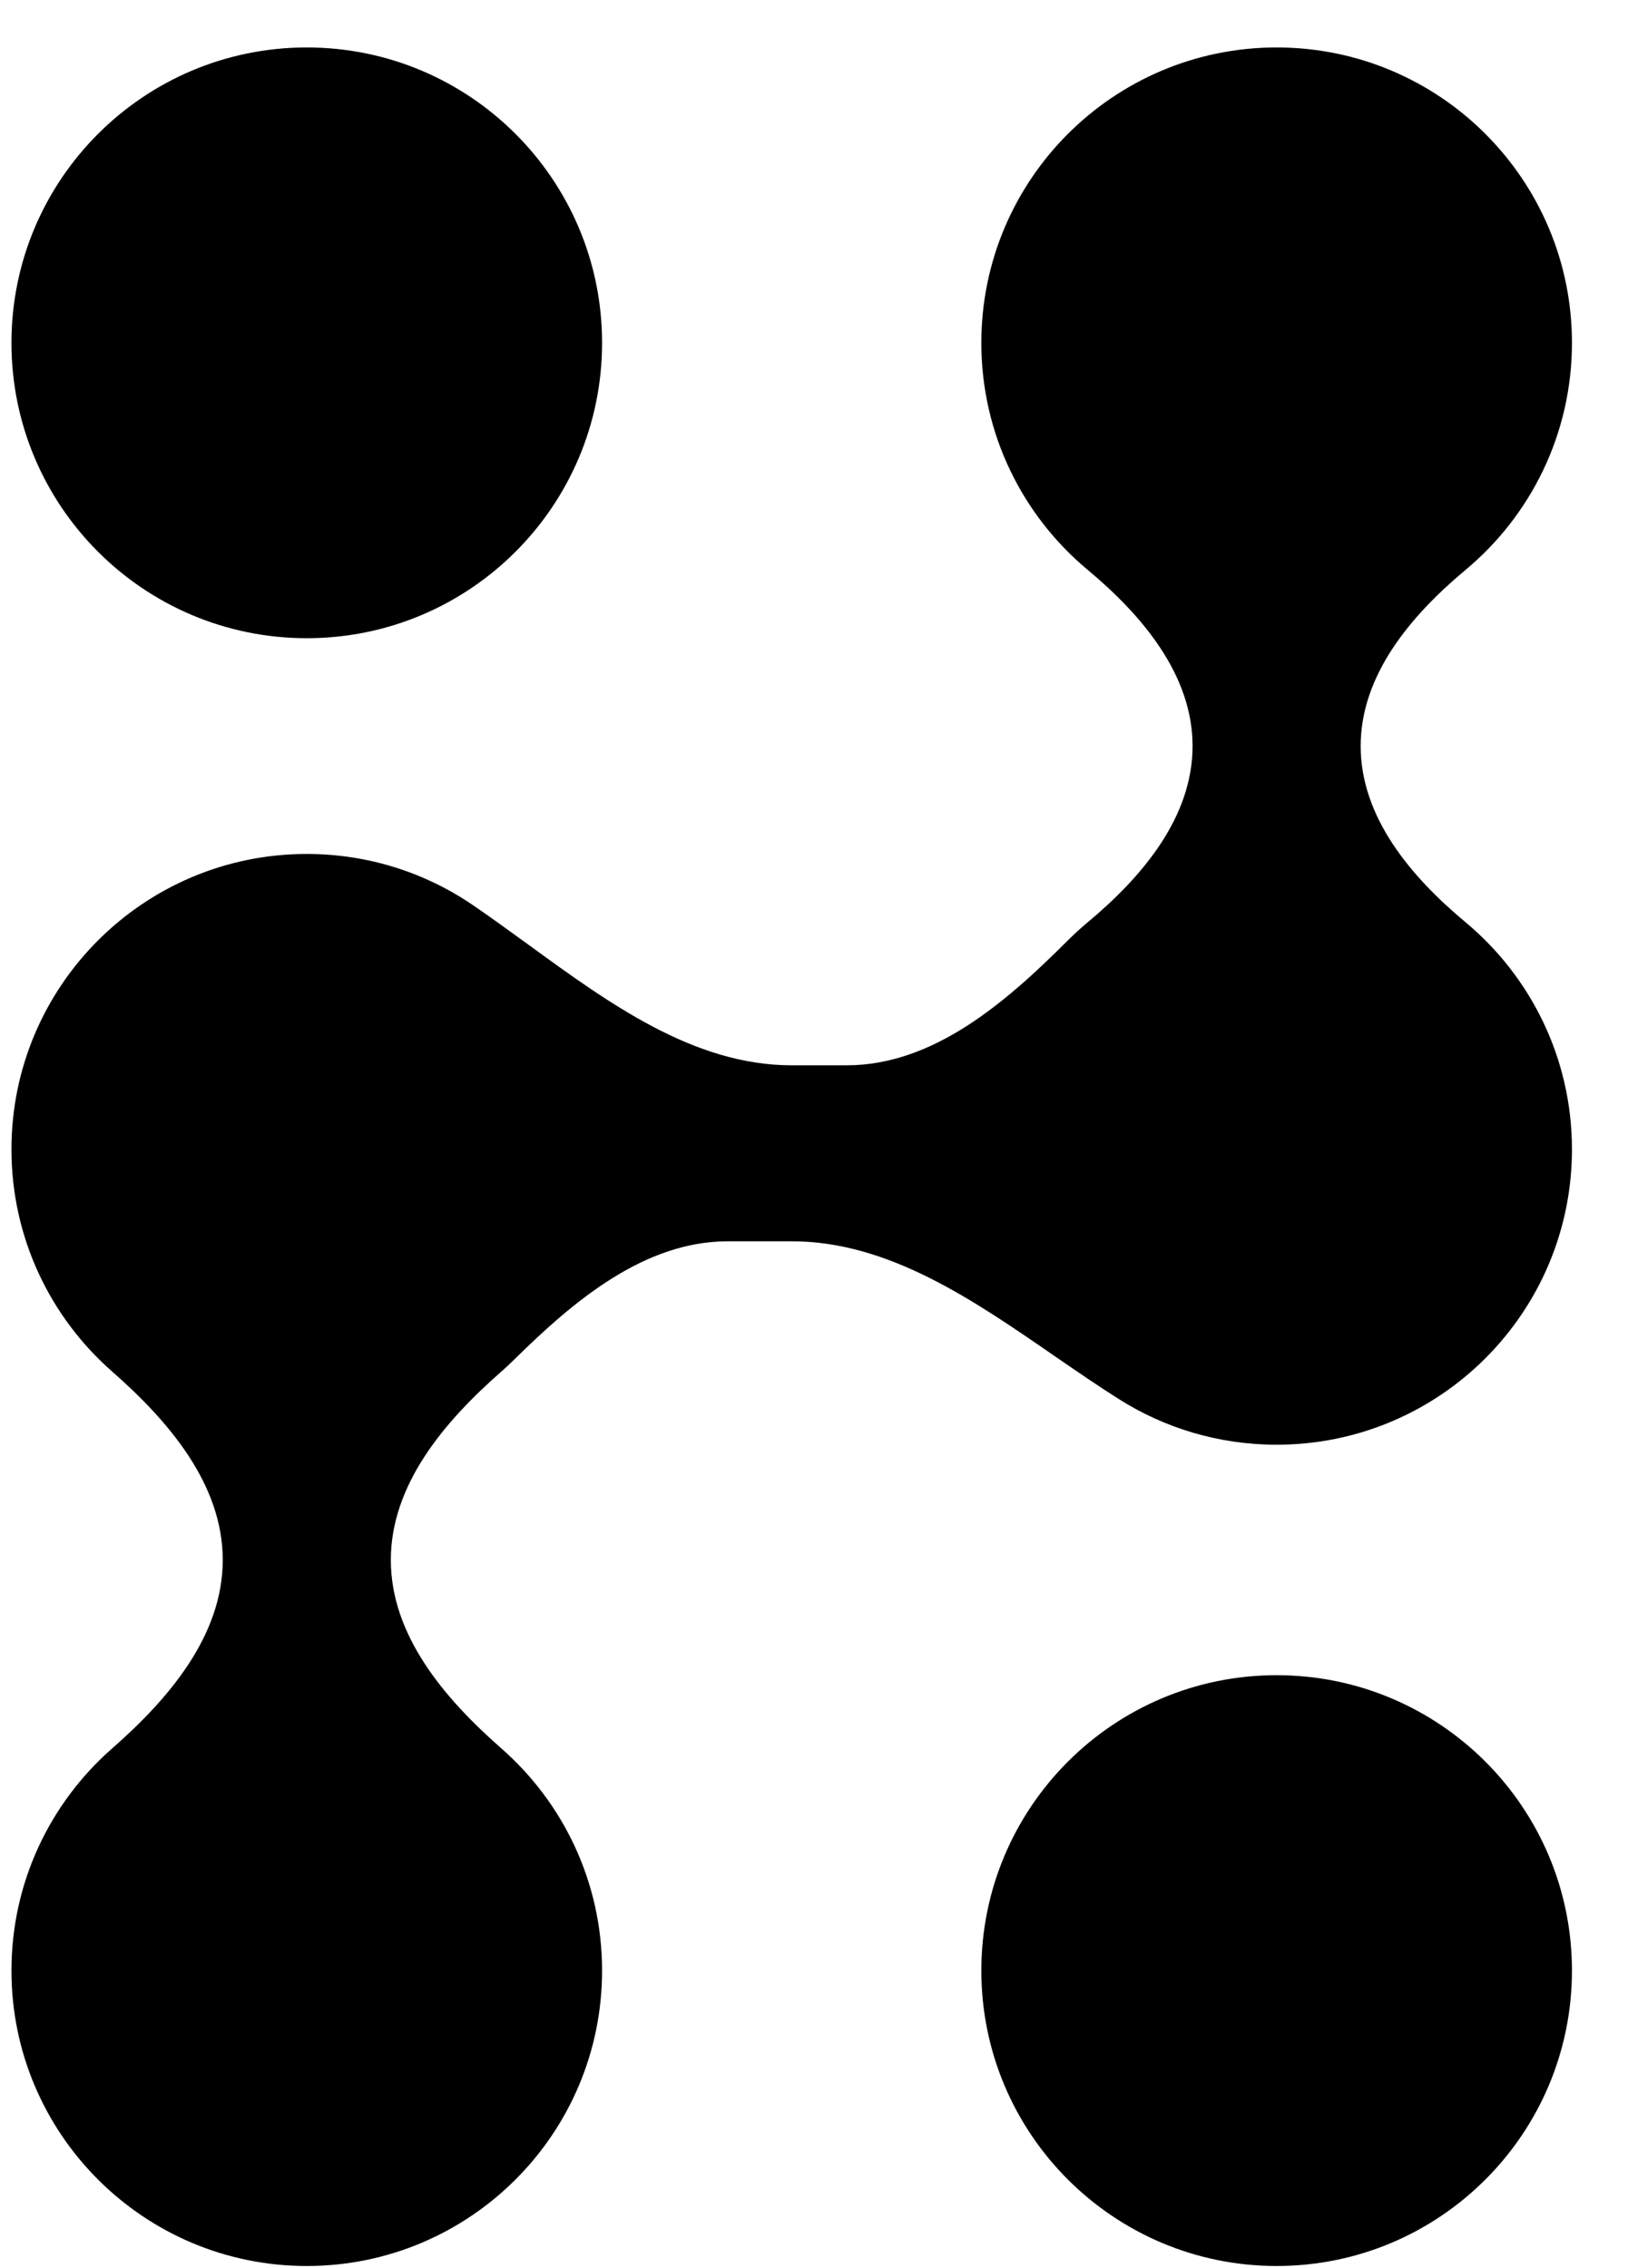
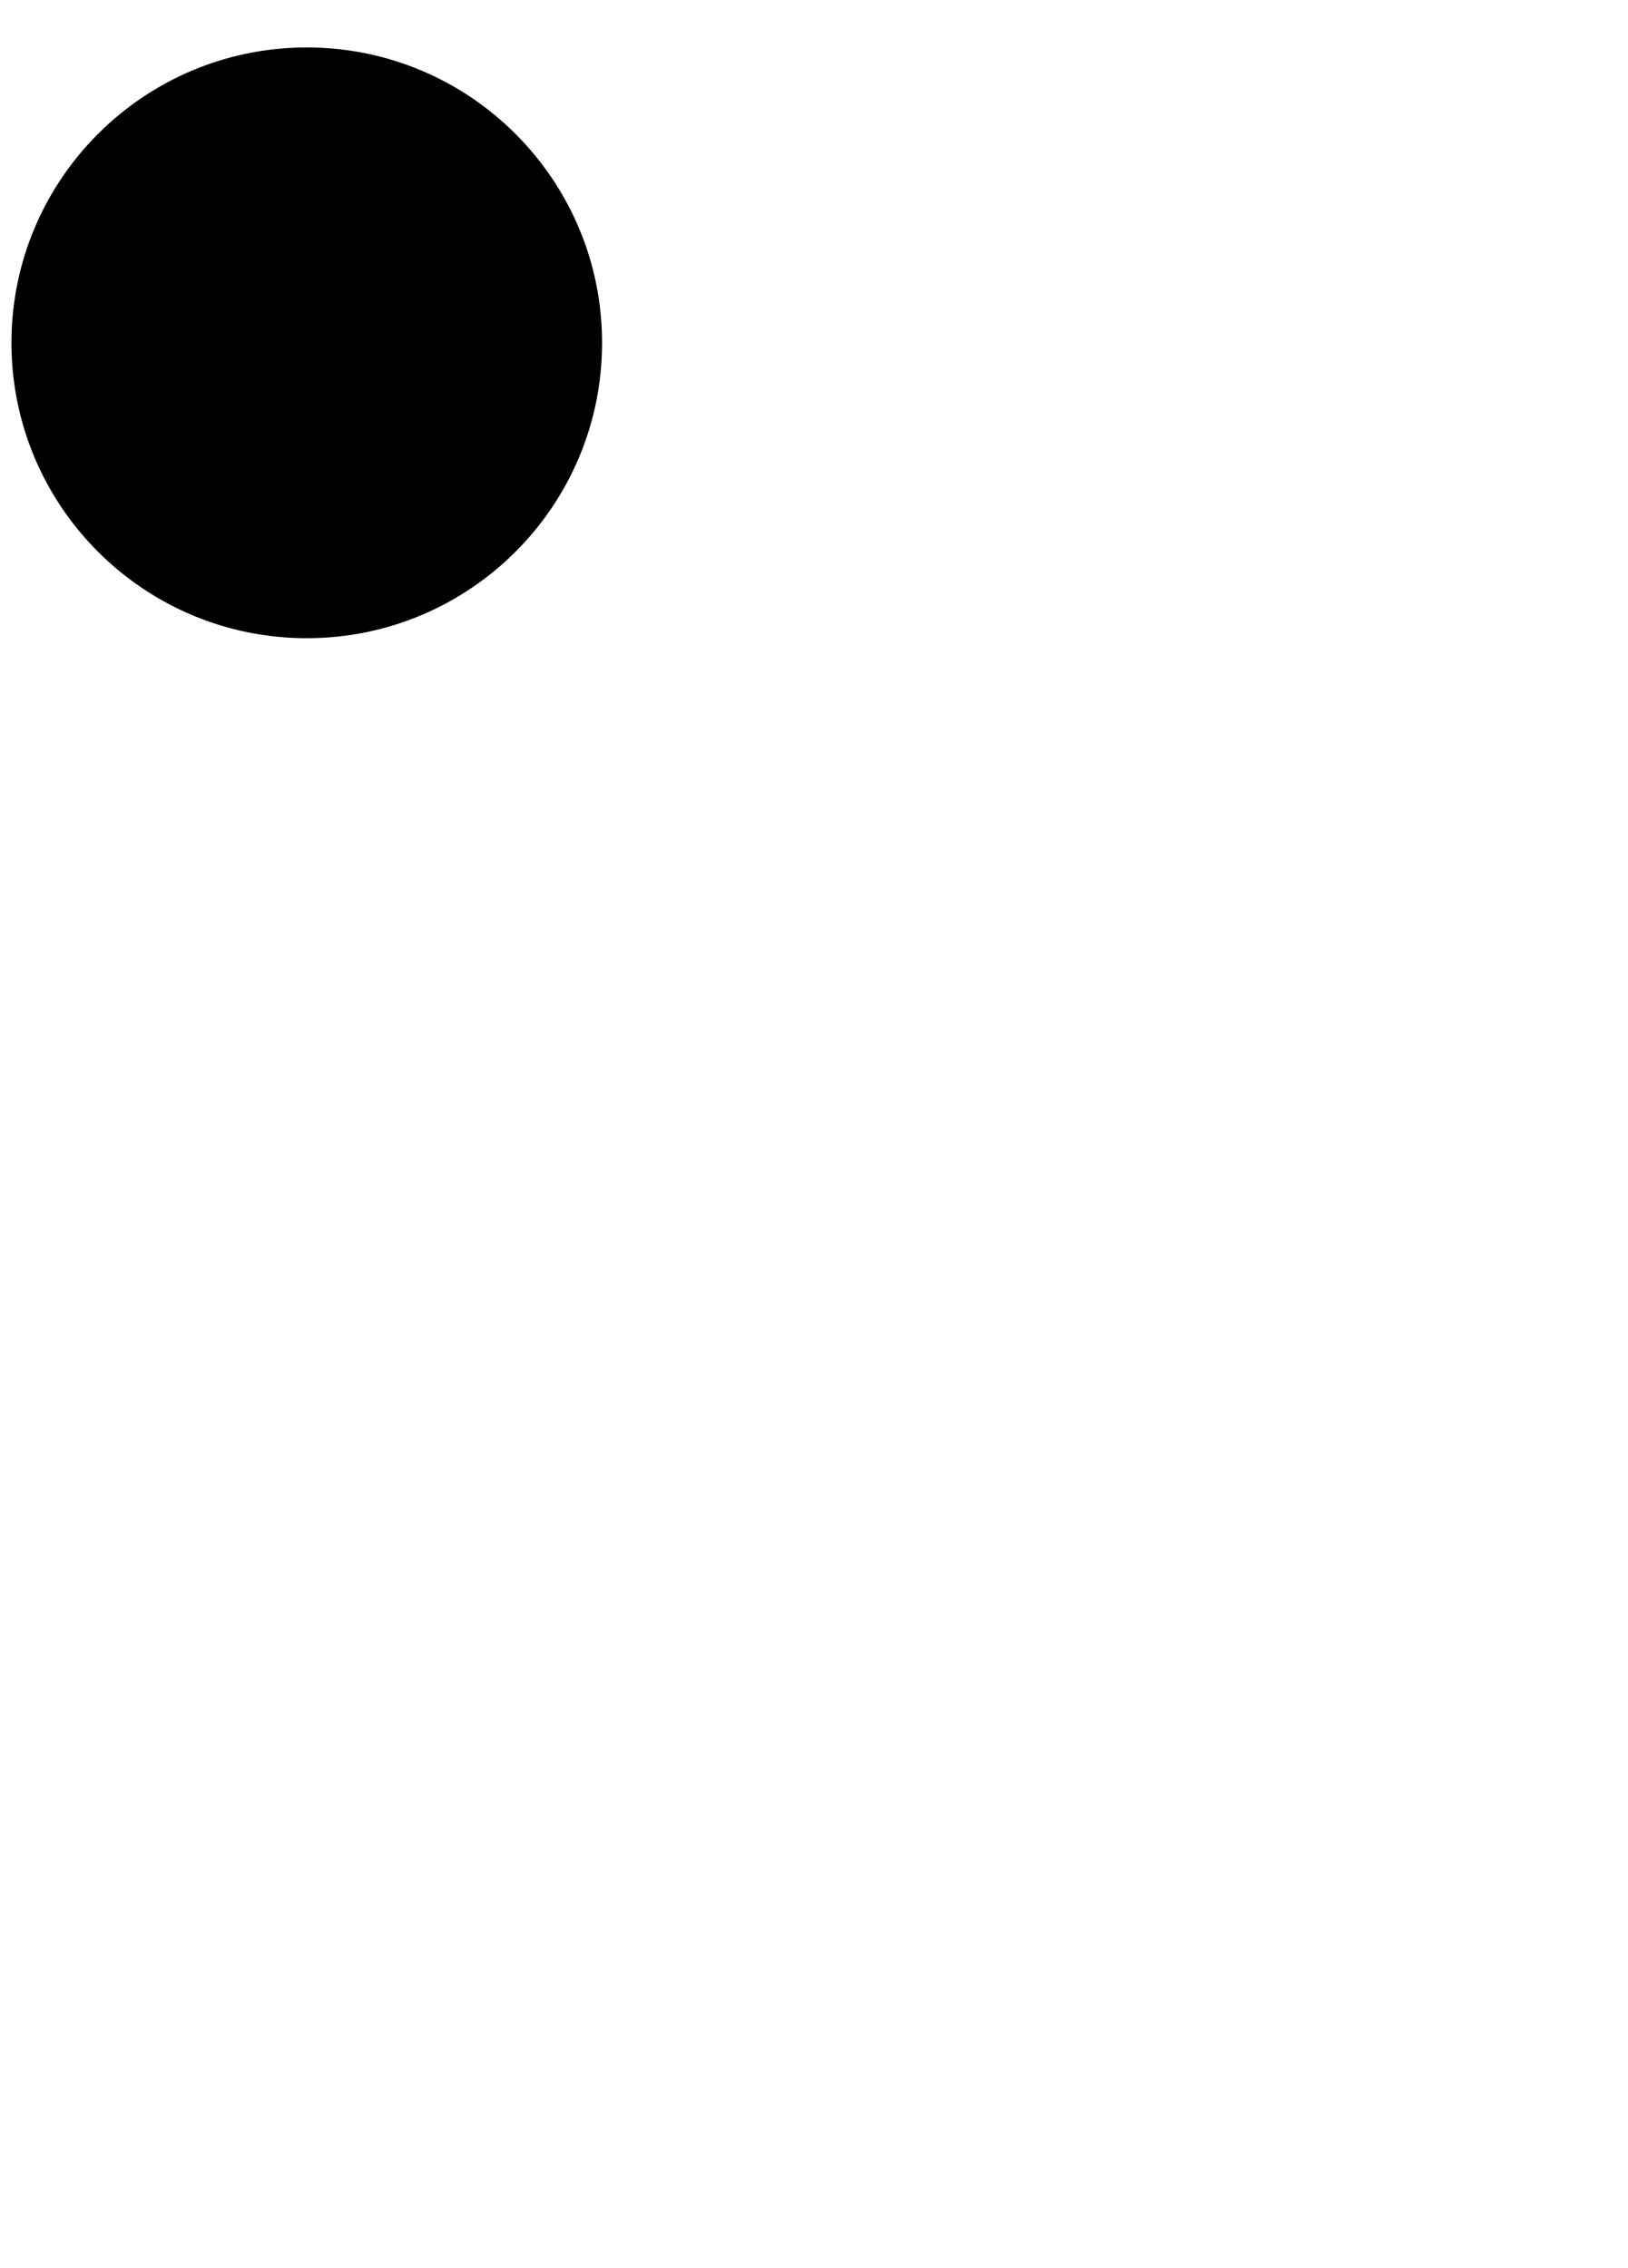
<svg xmlns="http://www.w3.org/2000/svg" width="28" height="39" viewBox="0 0 28 39" fill="none">
  <g id="Union">
    <path d="M10.355 5.895C10.355 8.7 8.081 10.974 5.276 10.974C2.471 10.974 0.197 8.7 0.197 5.895C0.197 3.09 2.471 0.816 5.276 0.816C8.081 0.816 10.355 3.09 10.355 5.895Z" fill="black" />
-     <path d="M27.036 33.885C27.036 36.69 24.762 38.964 21.957 38.964C19.152 38.964 16.878 36.69 16.878 33.885C16.878 31.079 19.152 28.805 21.957 28.805C24.762 28.805 27.036 31.079 27.036 33.885Z" fill="black" />
-     <path d="M25.208 9.798C24.268 10.582 23.402 11.605 23.402 12.829C23.402 14.053 24.268 15.077 25.208 15.86C26.325 16.792 27.036 18.195 27.036 19.763C27.036 22.568 24.762 24.842 21.957 24.842C20.96 24.842 20.03 24.555 19.246 24.059C18.877 23.826 18.508 23.572 18.136 23.316C16.725 22.343 15.275 21.344 13.617 21.344H12.521C11.08 21.344 9.869 22.367 8.843 23.379C8.772 23.449 8.699 23.517 8.624 23.583C7.647 24.439 6.722 25.525 6.722 26.824C6.722 28.123 7.647 29.208 8.624 30.065C9.685 30.996 10.355 32.362 10.355 33.885C10.355 36.69 8.081 38.964 5.276 38.964C2.471 38.964 0.197 36.69 0.197 33.885C0.197 32.362 0.867 30.995 1.928 30.065C2.905 29.208 3.831 28.123 3.831 26.824C3.831 25.525 2.905 24.44 1.928 23.583C0.867 22.652 0.197 21.286 0.197 19.763C0.197 16.958 2.471 14.684 5.276 14.684C6.339 14.684 7.326 15.01 8.141 15.569C8.451 15.781 8.762 16.007 9.076 16.235C10.479 17.257 11.934 18.318 13.617 18.318H14.562C16.059 18.318 17.306 17.23 18.365 16.171C18.474 16.063 18.587 15.959 18.705 15.861C19.645 15.077 20.511 14.053 20.511 12.829C20.511 11.605 19.645 10.581 18.705 9.797C17.588 8.866 16.878 7.463 16.878 5.895C16.878 3.09 19.152 0.816 21.957 0.816C24.762 0.816 27.036 3.09 27.036 5.895C27.036 7.464 26.325 8.866 25.208 9.798Z" fill="black" />
  </g>
</svg>